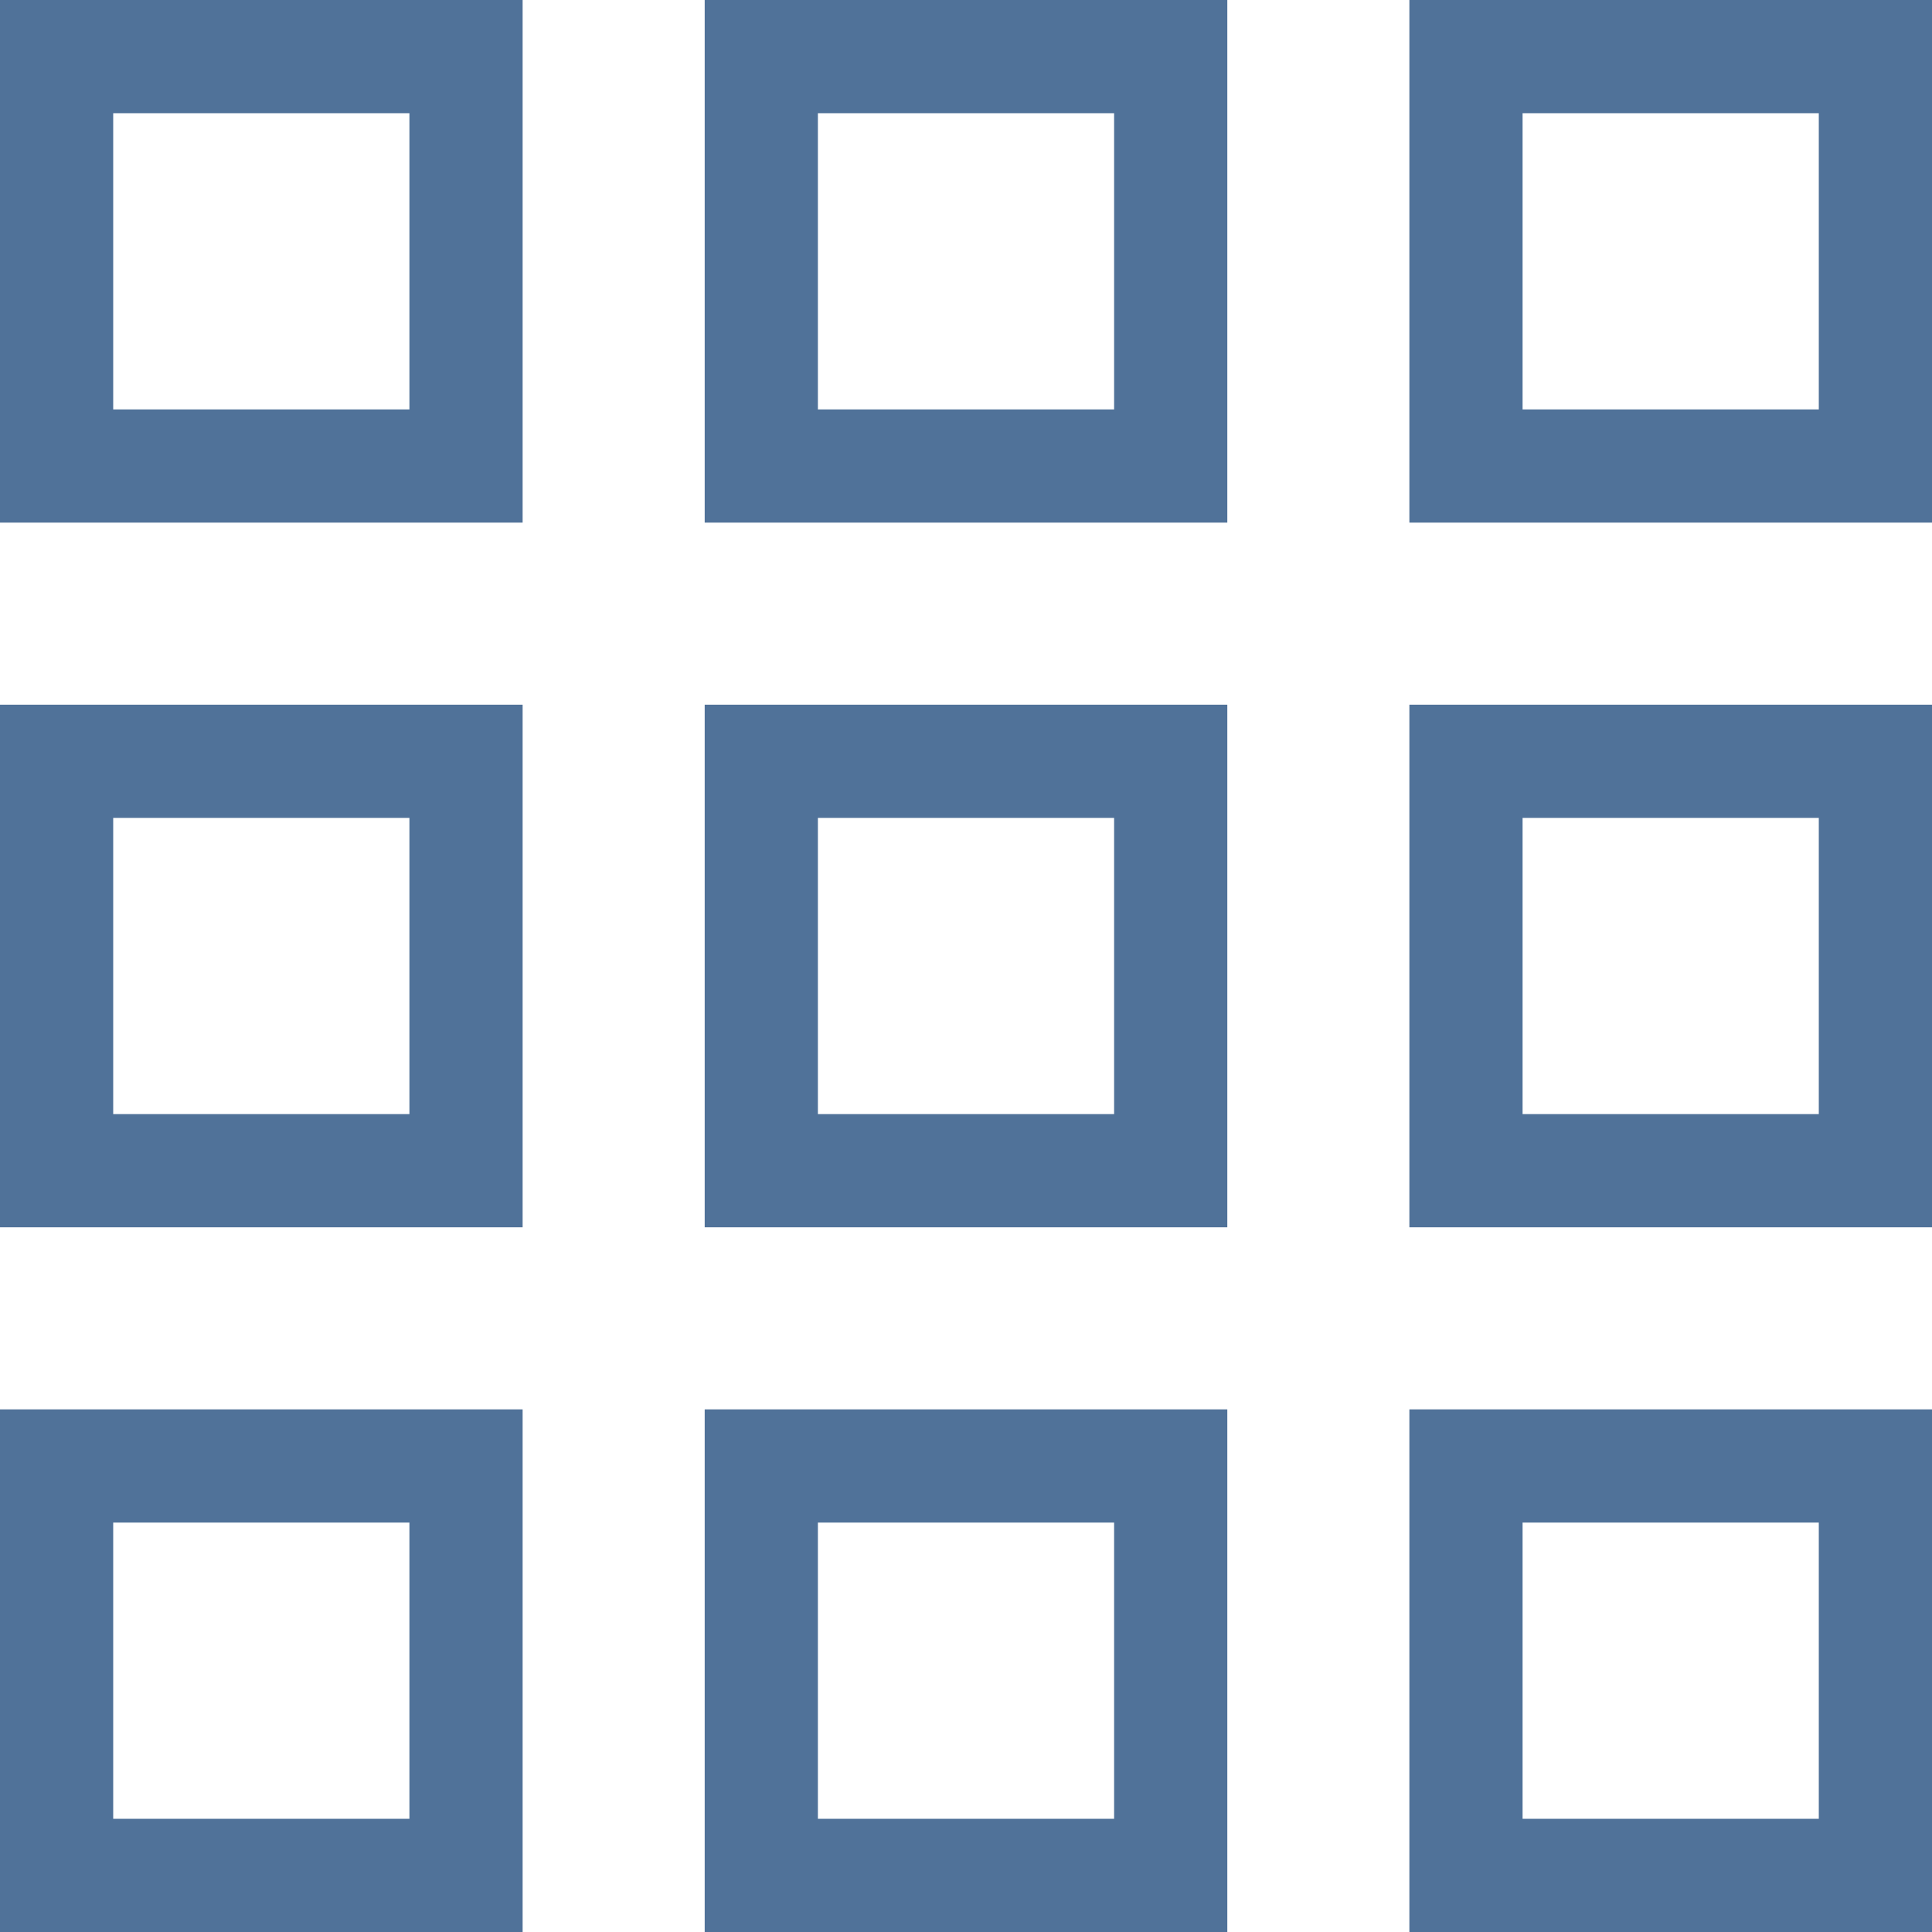
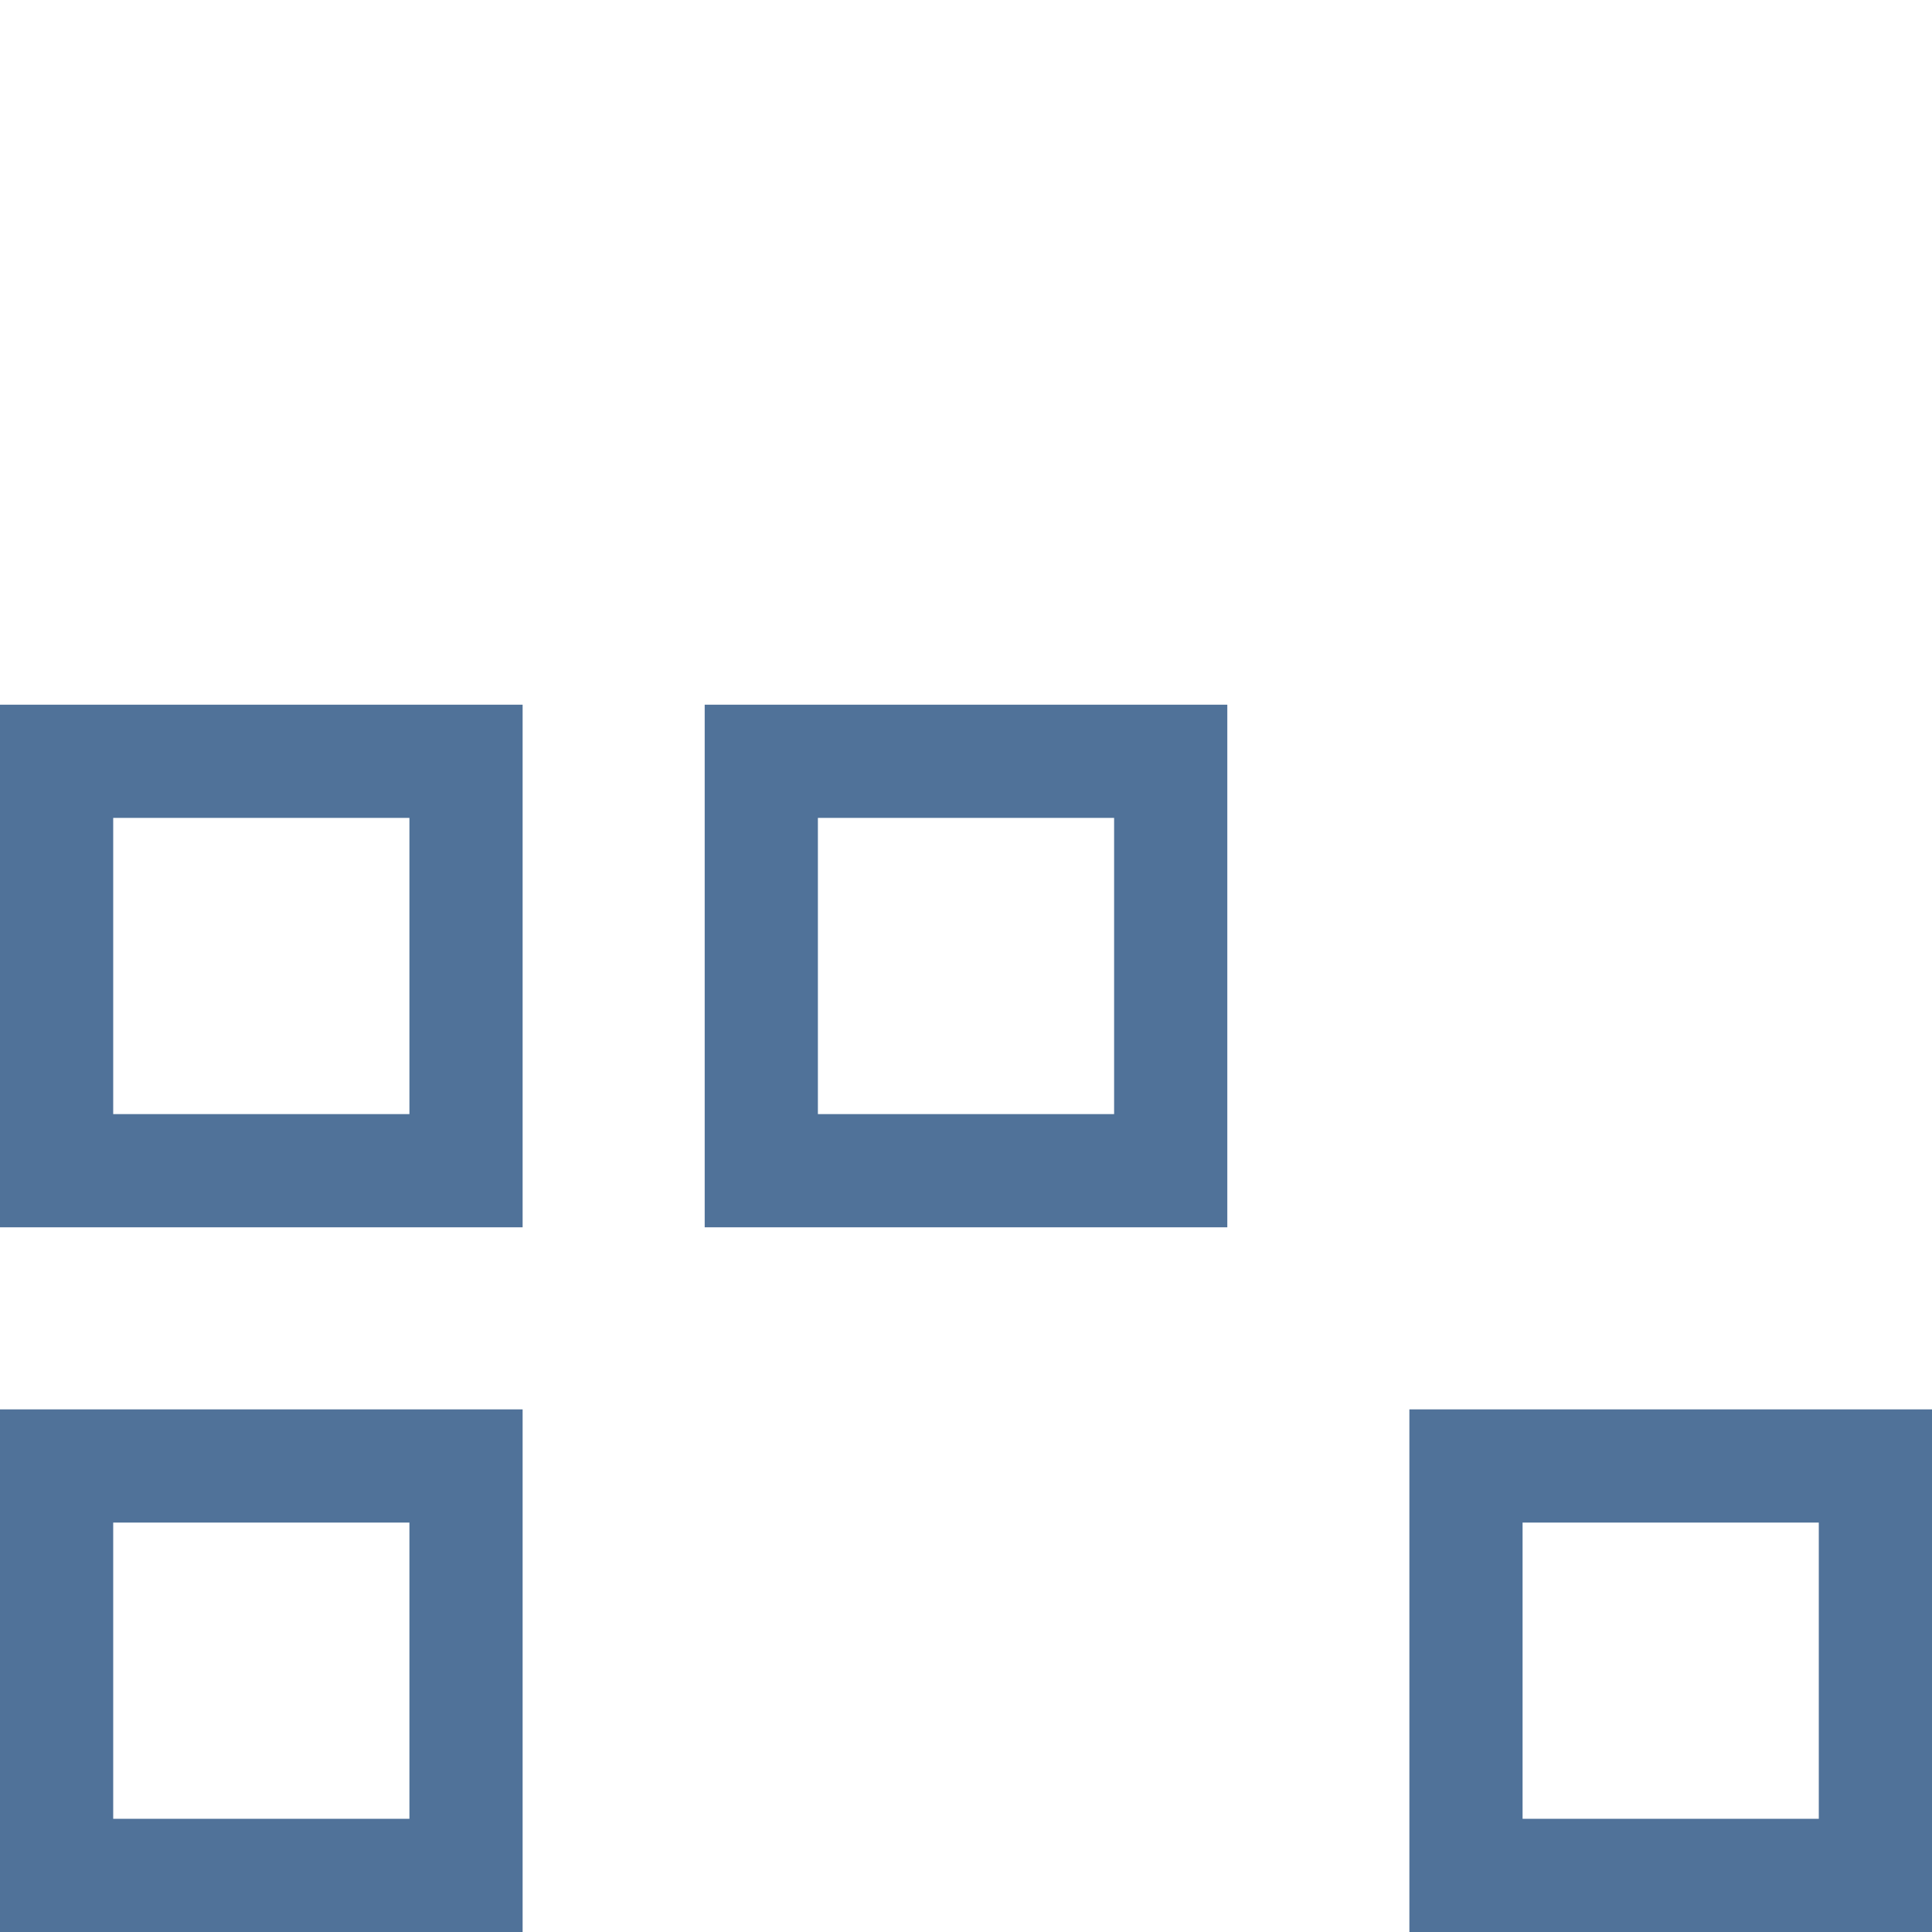
<svg xmlns="http://www.w3.org/2000/svg" height="20pt" fill="#507299" viewBox="0 0 512 512" width="20pt">
-   <path d="m0 138.5h138.5v-138.5h-138.5zm30-108.5h78.5v78.5h-78.5zm0 0" />
-   <path d="m373.5 0v138.5h138.5v-138.5zm108.5 108.5h-78.5v-78.5h78.5zm0 0" />
-   <path d="m186.75 138.5h138.5v-138.5h-138.5zm30-108.5h78.5v78.5h-78.5zm0 0" />
  <path d="m0 325.25h138.5v-138.5h-138.5zm30-108.5h78.5v78.5h-78.5zm0 0" />
-   <path d="m373.5 325.25h138.5v-138.5h-138.5zm30-108.5h78.5v78.5h-78.5zm0 0" />
  <path d="m186.75 325.25h138.5v-138.5h-138.5zm30-108.5h78.5v78.5h-78.5zm0 0" />
  <path d="m0 512h138.5v-138.5h-138.5zm30-108.5h78.5v78.5h-78.5zm0 0" />
  <path d="m373.5 512h138.5v-138.5h-138.5zm30-108.5h78.5v78.5h-78.5zm0 0" />
-   <path d="m186.75 512h138.5v-138.5h-138.5zm30-108.5h78.5v78.5h-78.5zm0 0" />
</svg>